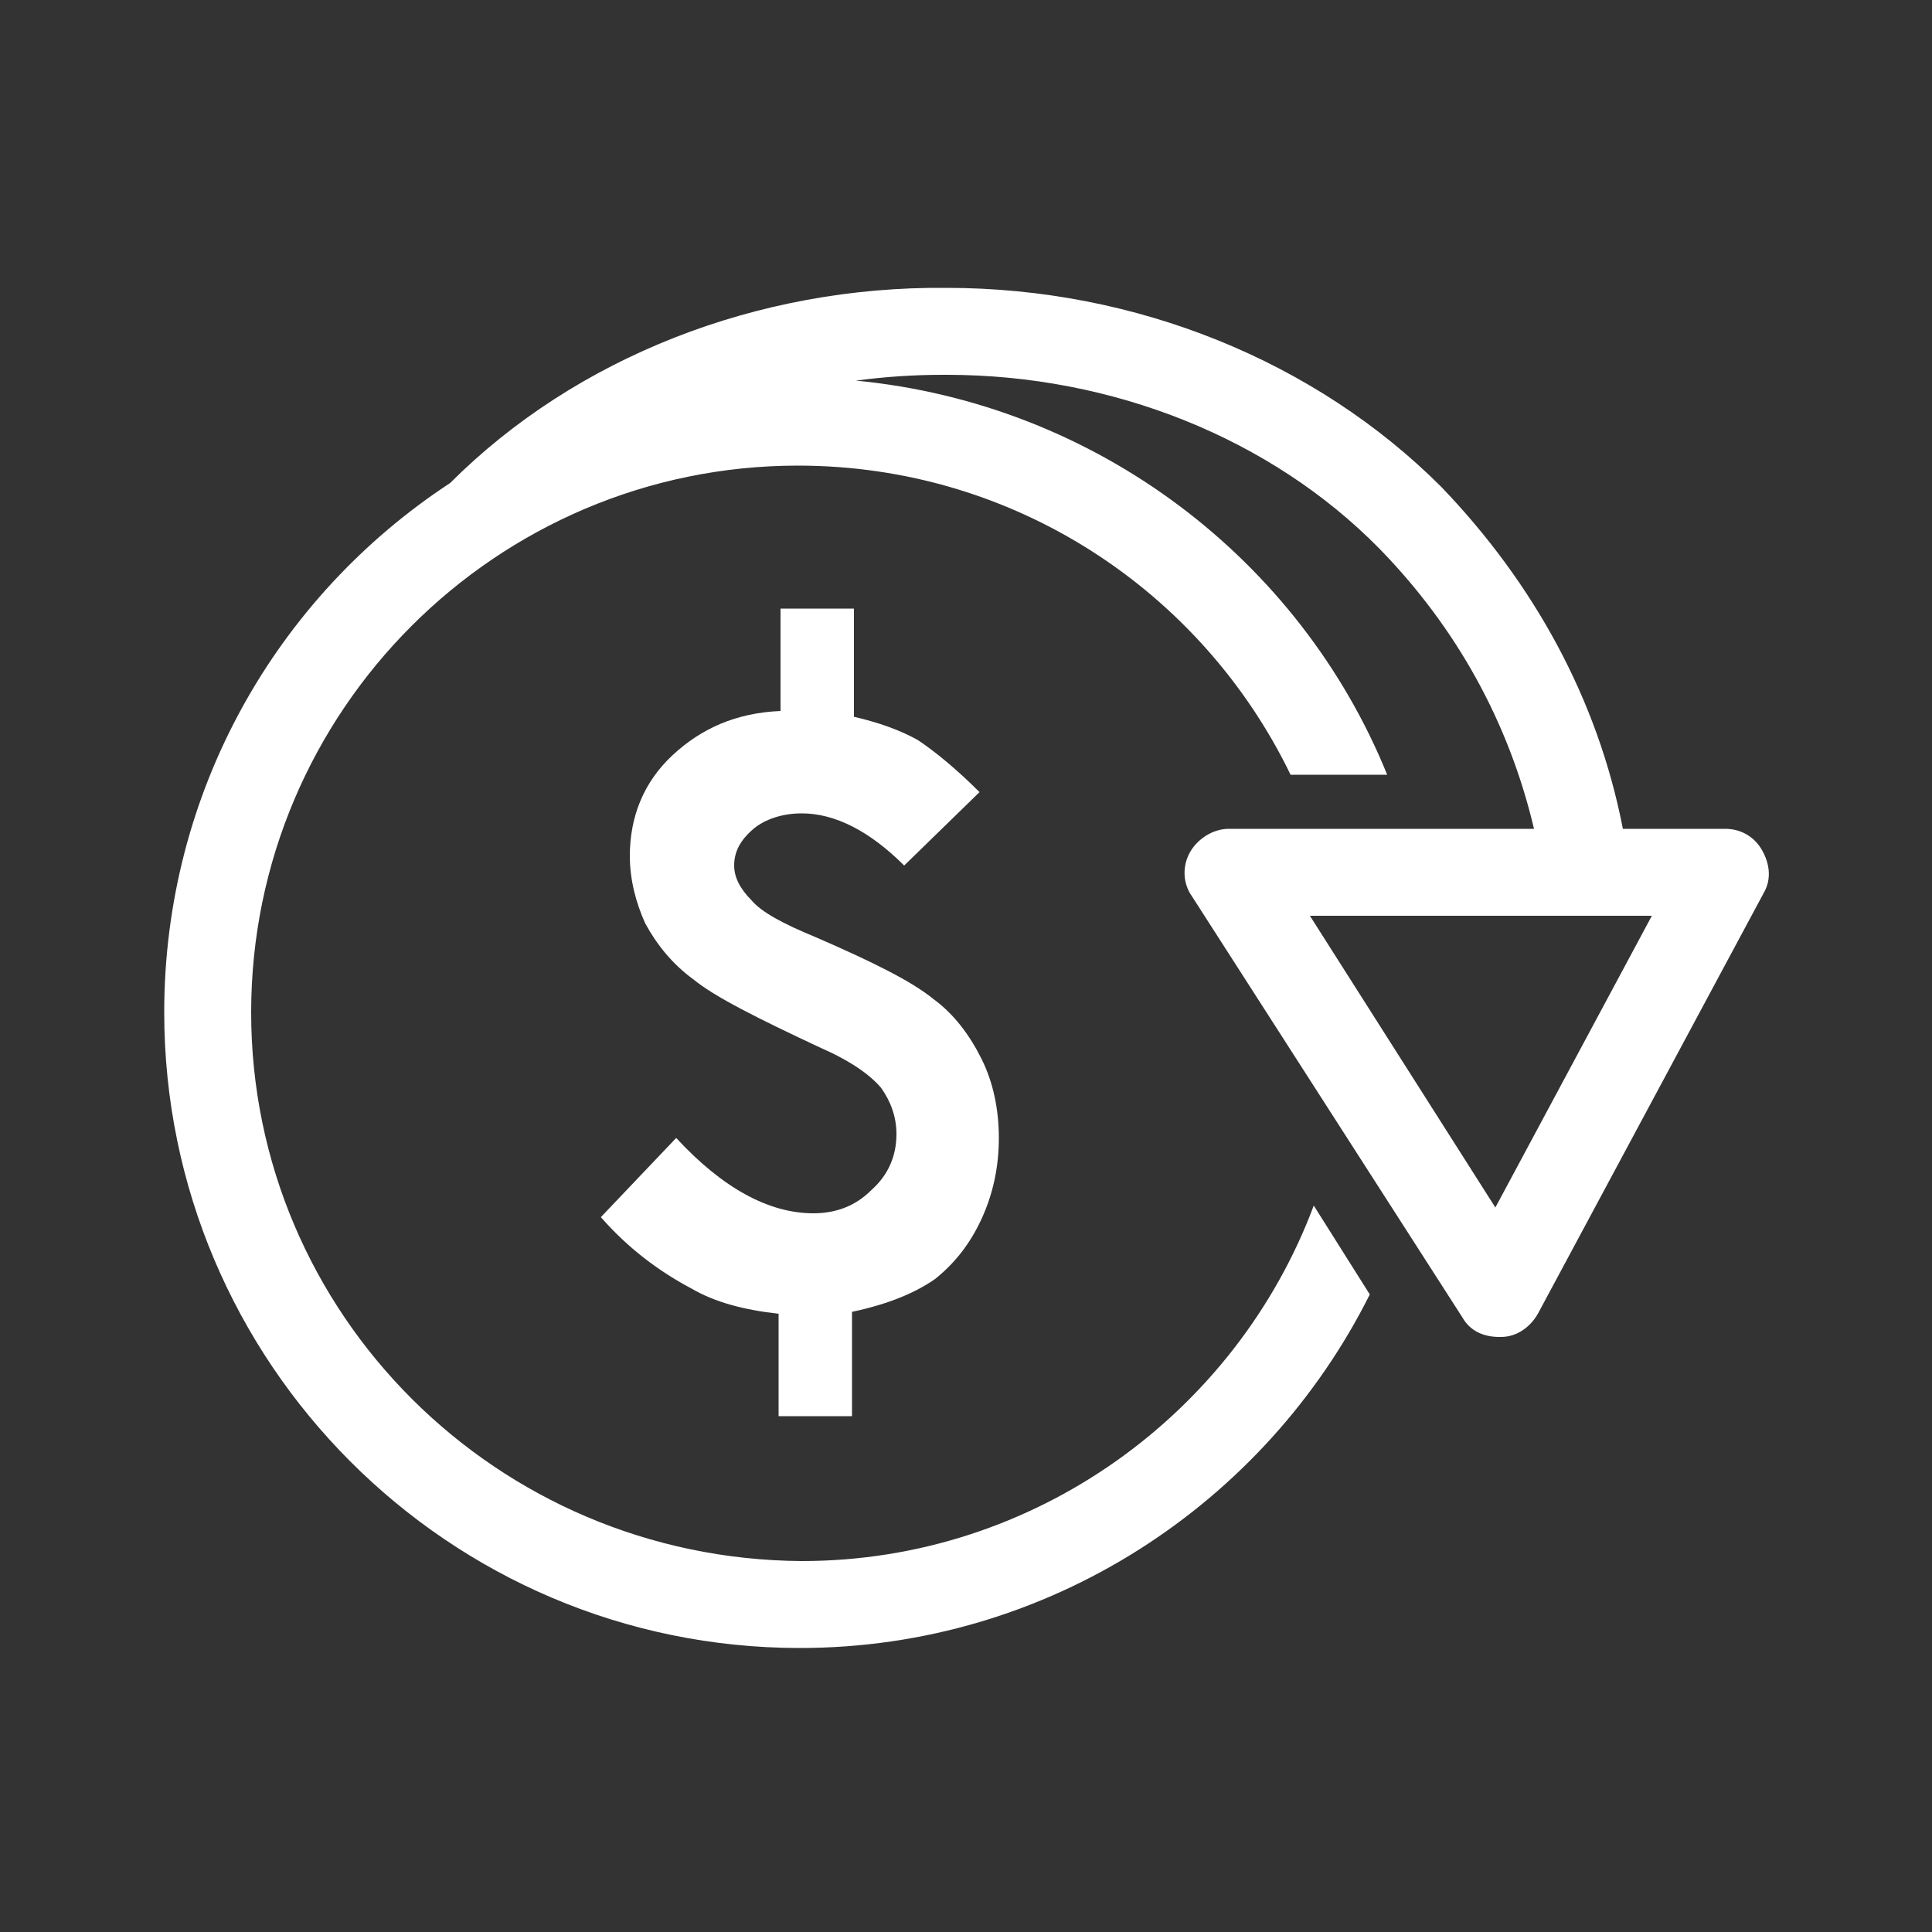
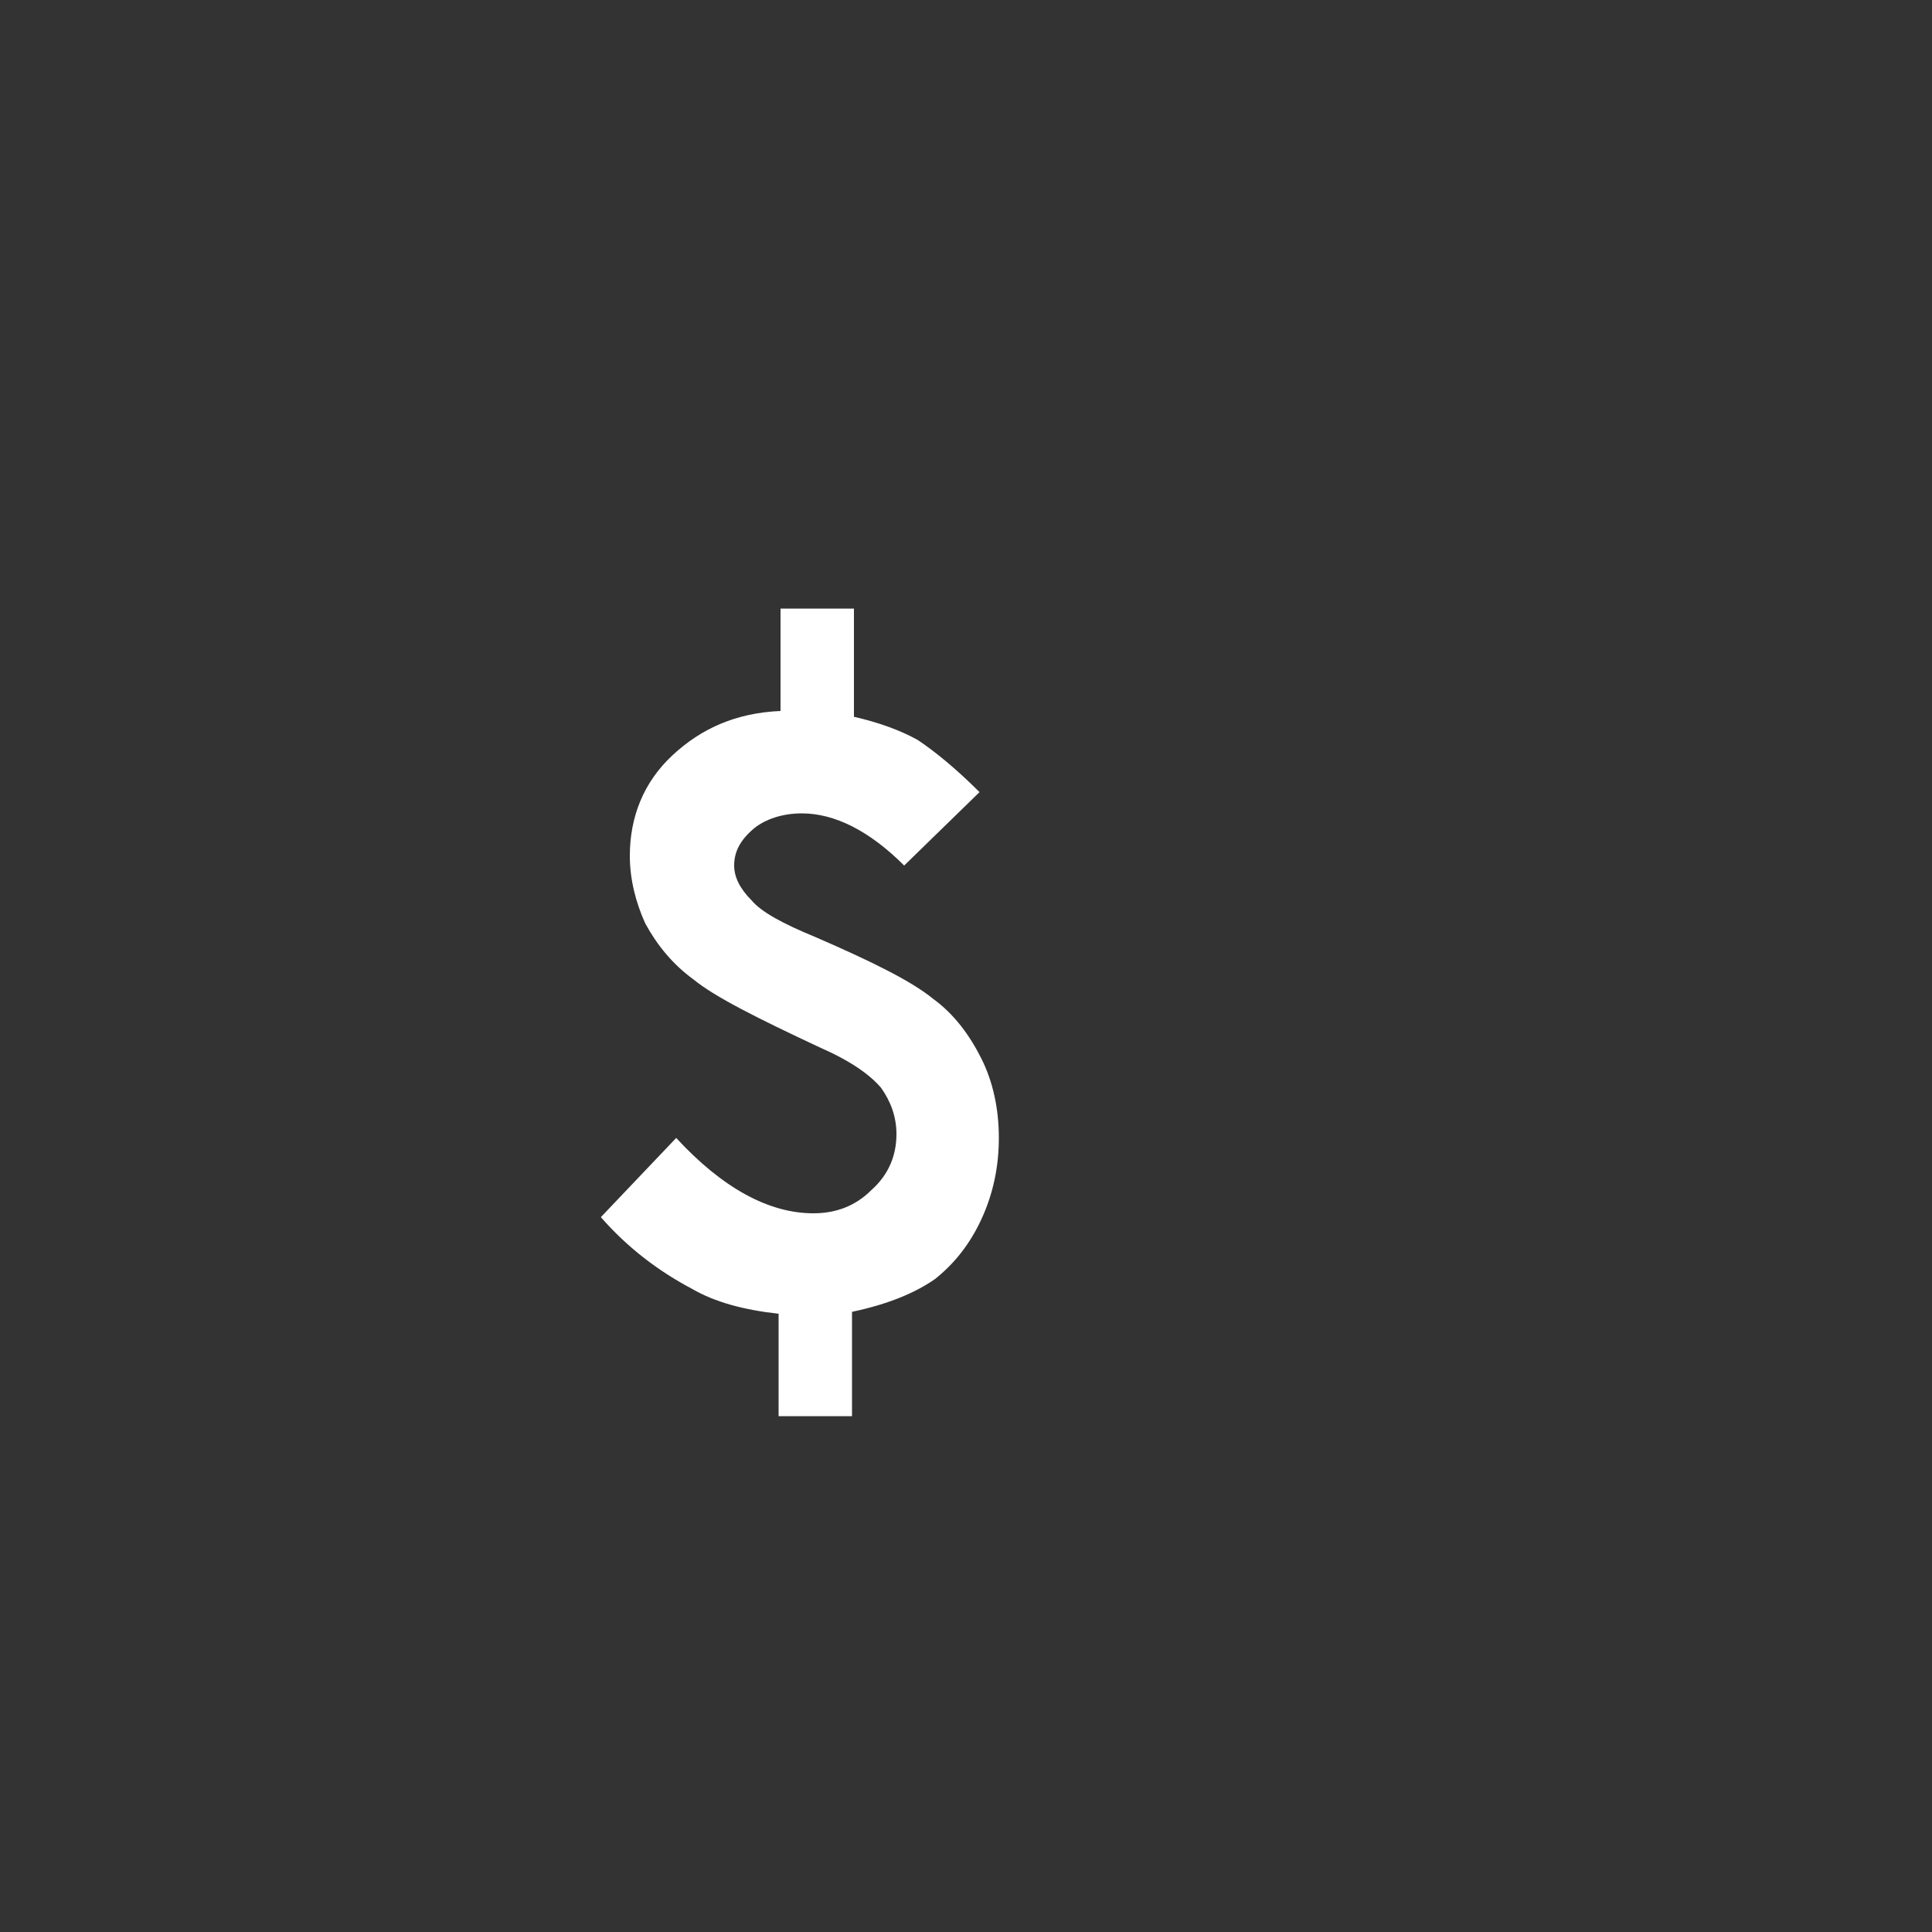
<svg xmlns="http://www.w3.org/2000/svg" id="Layer_1" x="0" y="0" version="1.1" viewBox="0 0 100 100" xml:space="preserve">
  <rect x="0" y="0" width="100" height="100" fill="#333333" stroke="none" />
  <style>.st0{fill:#fff}</style>
  <g>
-     <path d="M91.2 44c-.4-.7-1.1-1.1-1.9-1.1H84c-1.3-6.7-4.6-12.7-9.4-17.7-6.5-6.5-15.8-10.3-25.6-10.3-9.8-.1-19.2 3.6-25.7 10.1-9 5.9-14.8 16-14.8 27.4 0 18.1 14.7 32.9 32.9 32.9 12.9 0 24.1-7.5 29.5-18.3L68 62.4c-4 10.7-14.4 18.4-26.5 18.4C25.7 80.7 13 68 13 52.4s12.7-28.3 28.3-28.3c11.2 0 20.9 6.5 25.5 16h5c-4.5-11.1-15-19.2-27.5-20.4 1.5-.2 3-.3 4.5-.3h.2c8.6 0 16.8 3.3 22.4 9 4 4.1 6.7 9 8 14.5H63.6c-.8 0-1.6.5-2 1.2s-.4 1.6.1 2.3l14 21.8c.4.7 1.1 1 1.9 1h.1c.8 0 1.5-.5 1.9-1.2l11.7-21.8c.4-.7.3-1.5-.1-2.2zM77.4 62.5l-9.6-15.1h17.7l-8.1 15.1z" class="st0" />
    <path d="M44.1 73.3v-5.4c1.9-.4 3.3-1 4.3-1.7 1-.8 1.8-1.8 2.4-3.1.6-1.3.9-2.7.9-4.2s-.3-2.9-.9-4.1c-.6-1.2-1.4-2.3-2.5-3.1-1.1-.9-3.1-1.9-6.1-3.2-1.7-.7-2.8-1.3-3.3-1.9-.6-.6-.9-1.2-.9-1.8 0-.7.3-1.3 1-1.9.6-.5 1.5-.8 2.5-.8 1.7 0 3.5.9 5.3 2.7l3.9-3.8c-1.2-1.2-2.3-2.1-3.2-2.7-.9-.5-2-.9-3.3-1.2v-5.6h-3.8v5.3c-2.3.1-4.1.9-5.6 2.3s-2.2 3.2-2.2 5.2c0 1.2.3 2.4.8 3.5.6 1.1 1.4 2.1 2.5 2.9 1.1.9 3.3 2 6.5 3.5 1.6.7 2.6 1.4 3.2 2.1.5.7.8 1.5.8 2.4 0 1.1-.4 2.1-1.3 2.9-.8.8-1.8 1.2-3 1.2-2.3 0-4.7-1.3-7.1-3.9L31.1 63c1.4 1.6 3 2.8 4.7 3.7 1.2.7 2.7 1.1 4.5 1.3v5.3h3.8z" class="st0" />
  </g>
</svg>